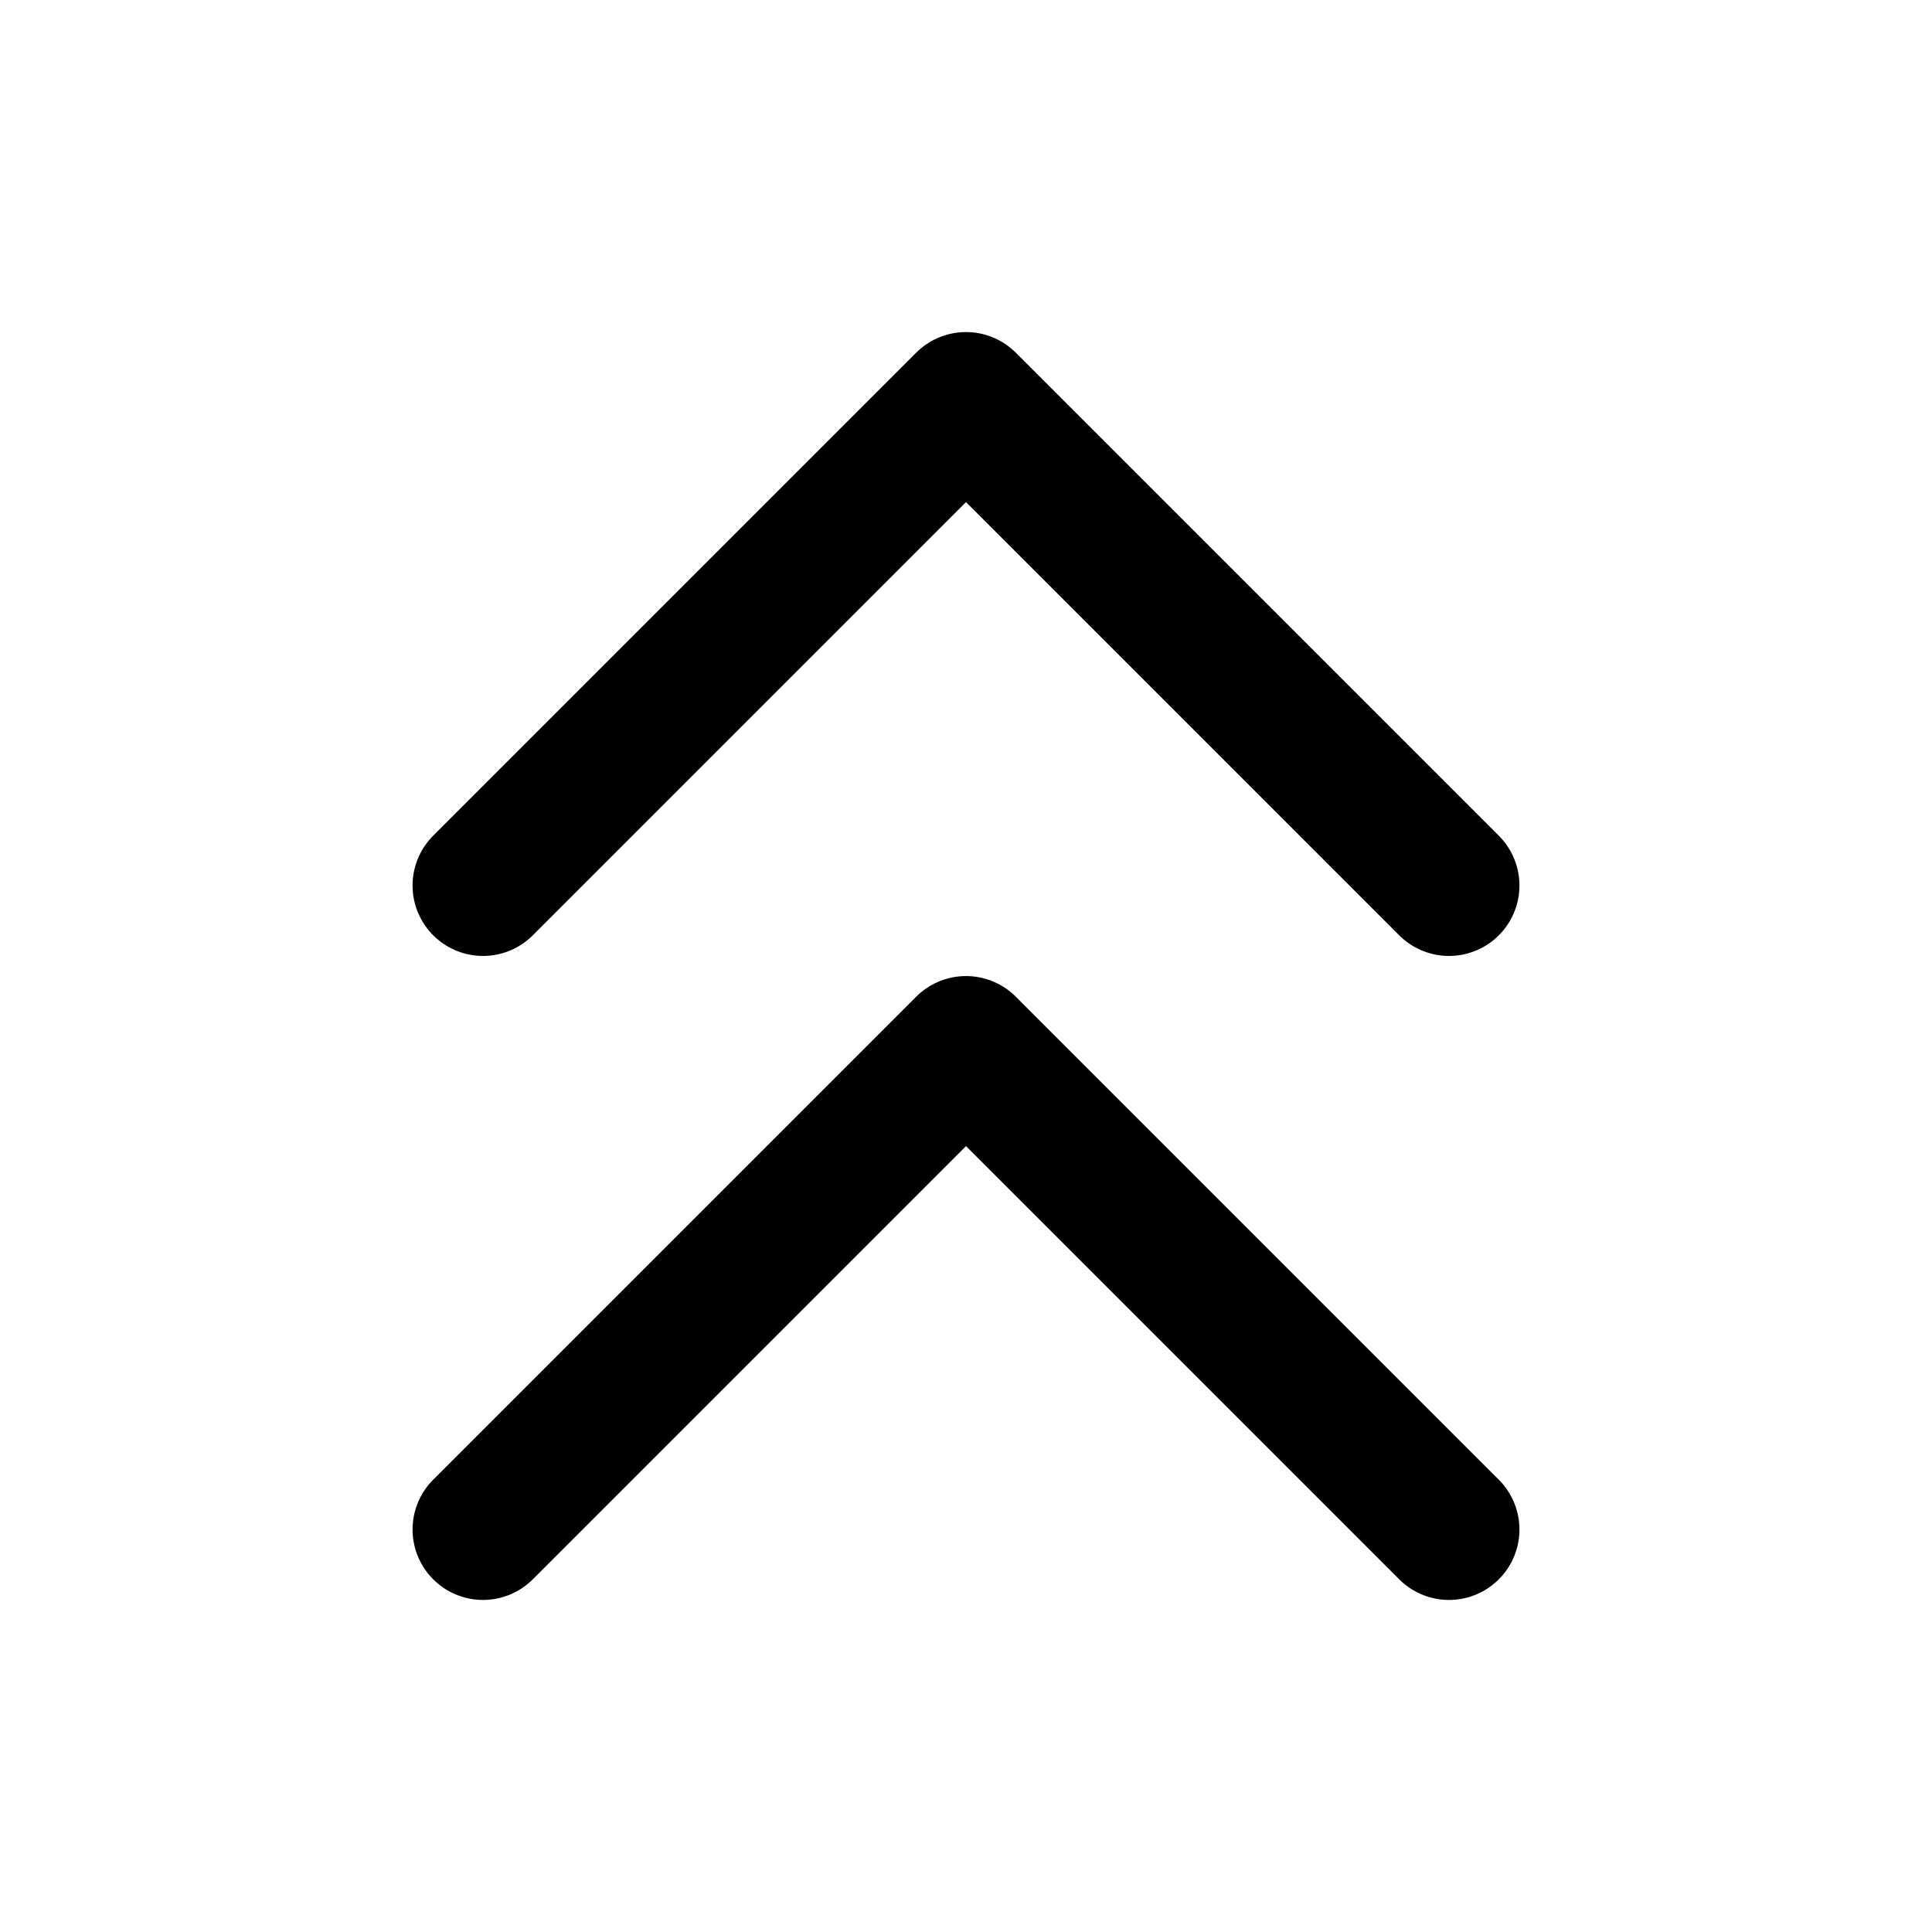
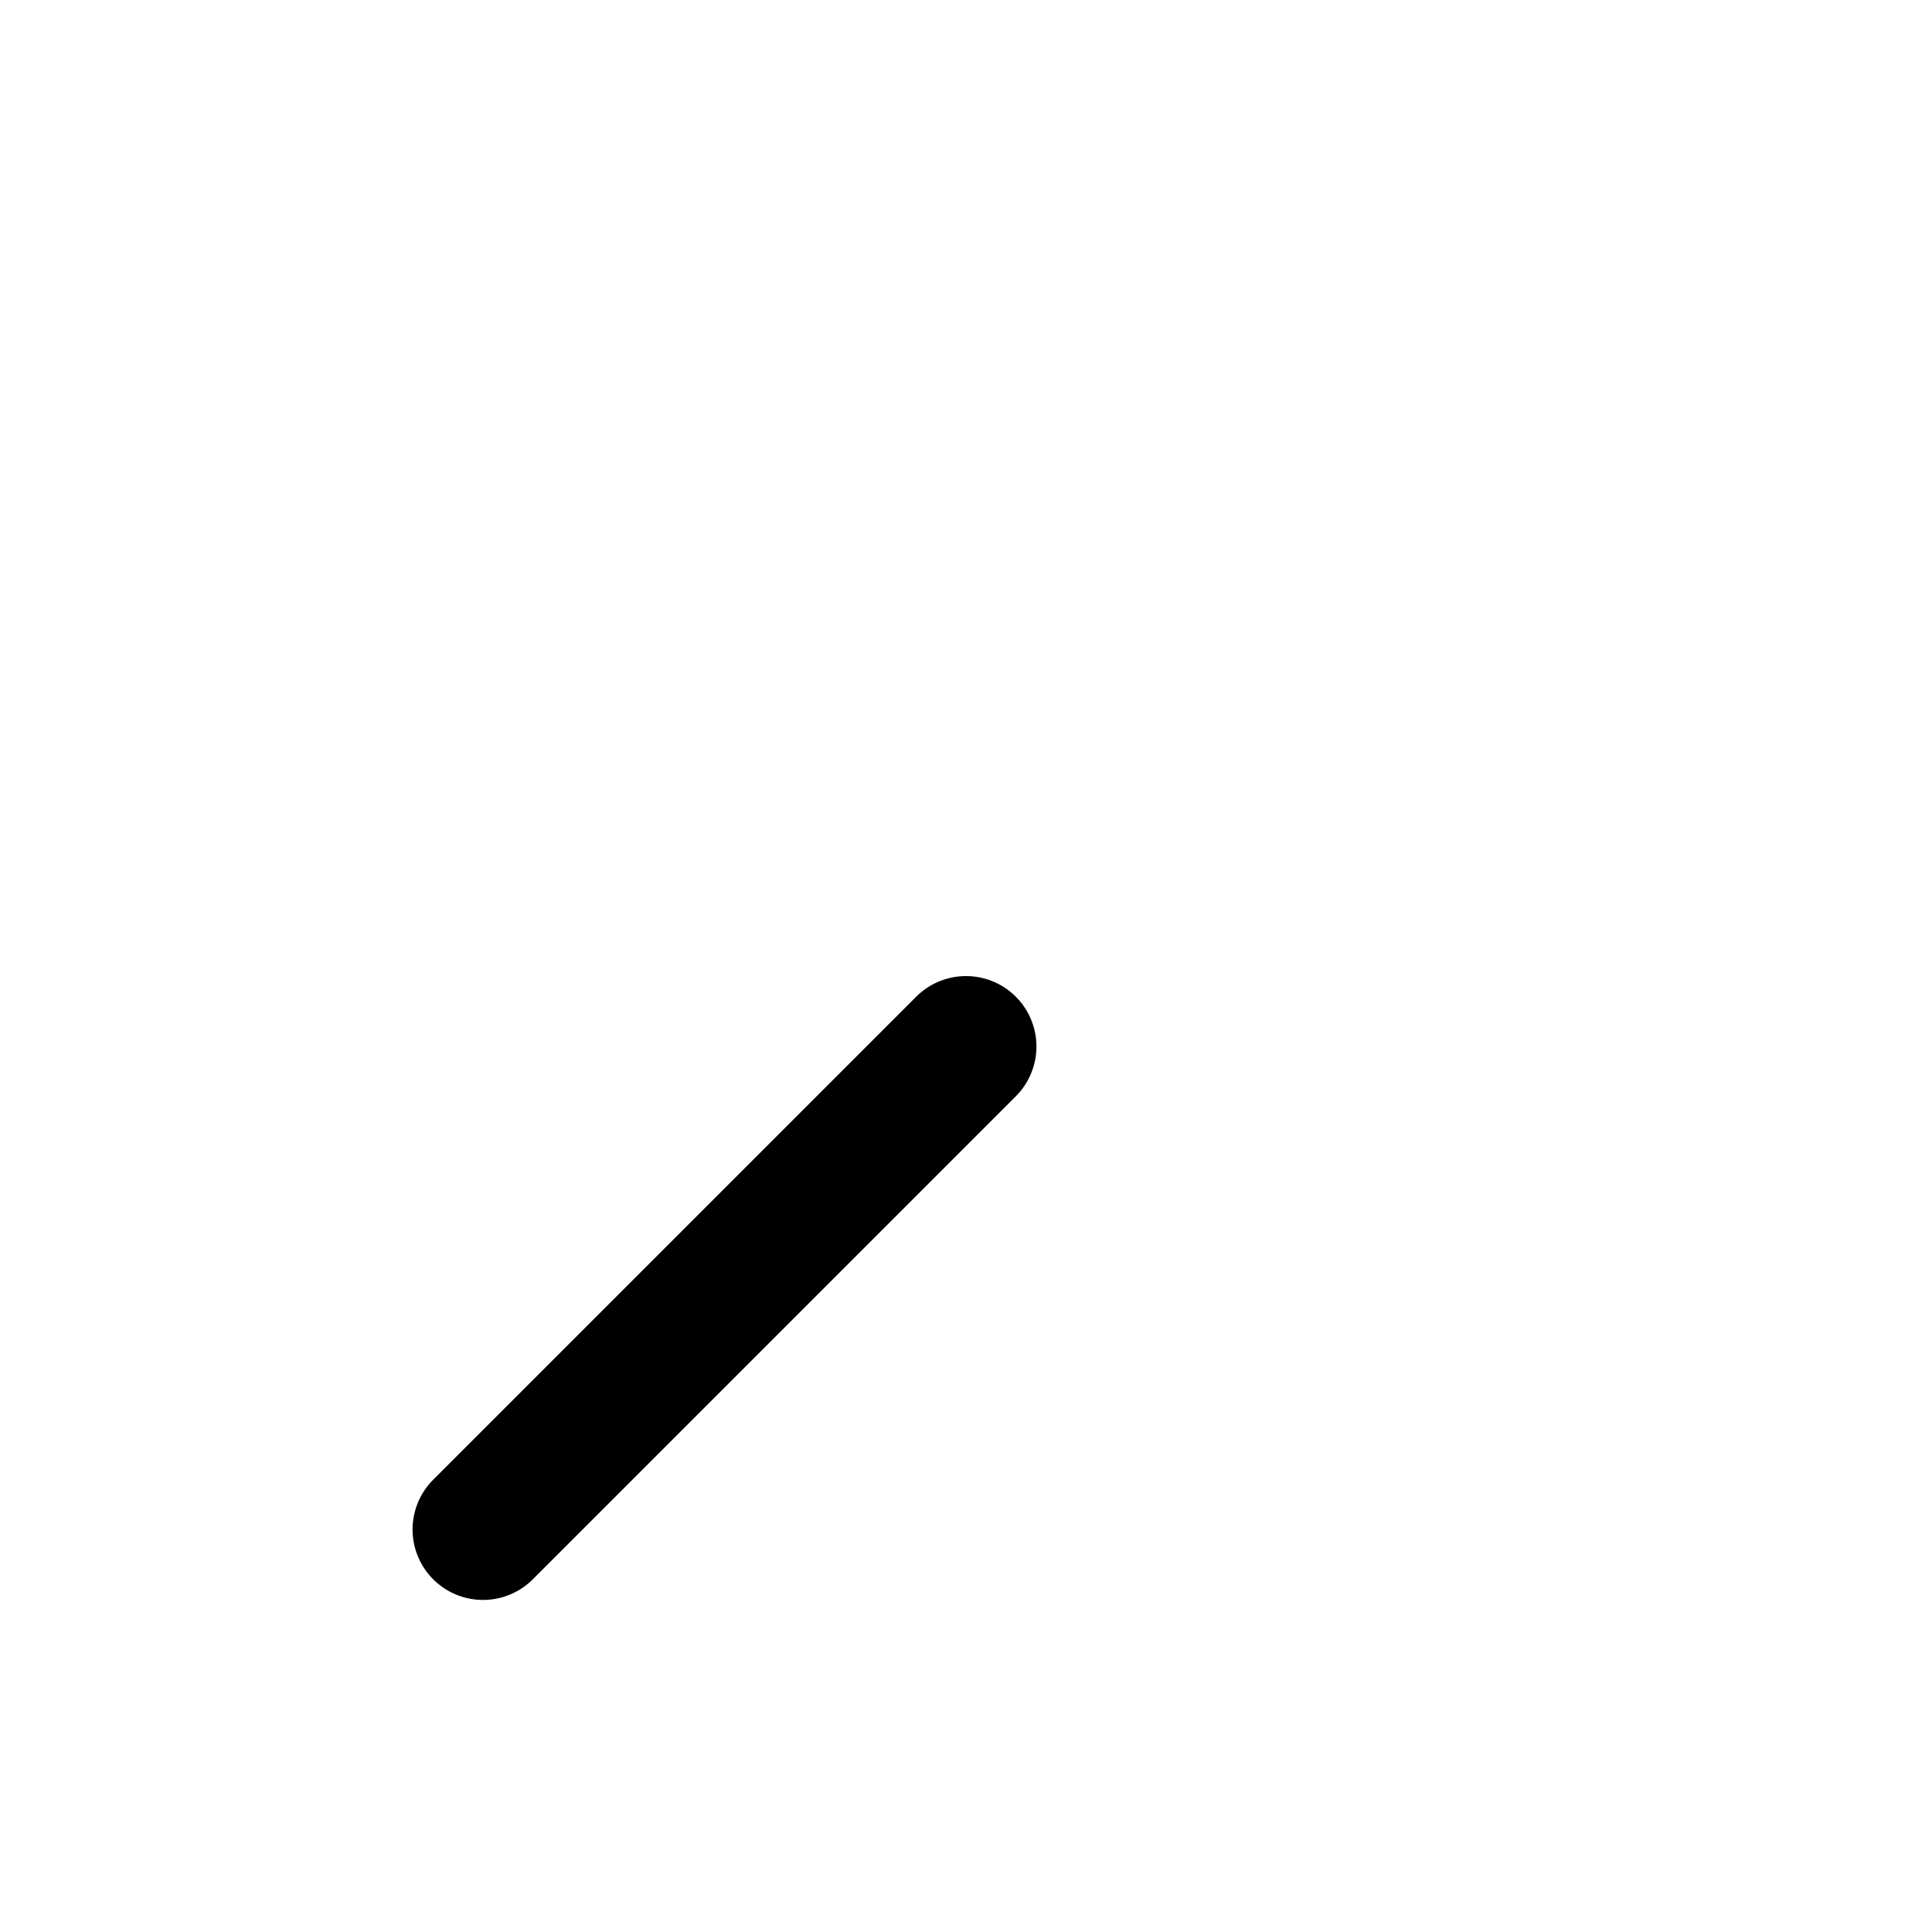
<svg xmlns="http://www.w3.org/2000/svg" width="1.5em" height="1.5em" viewBox="0 0 24 24" stroke-width="1.75" fill="none" color="currentColor" class="opacity-75 hover:opacity-100 w-5 h-5 inline mr-1">
-   <path d="M6 11L12 5L18 11" stroke="currentColor" stroke-linecap="round" stroke-linejoin="round" />
-   <path d="M6 19L12 13L18 19" stroke="currentColor" stroke-linecap="round" stroke-linejoin="round" />
+   <path d="M6 19L12 13" stroke="currentColor" stroke-linecap="round" stroke-linejoin="round" />
</svg>